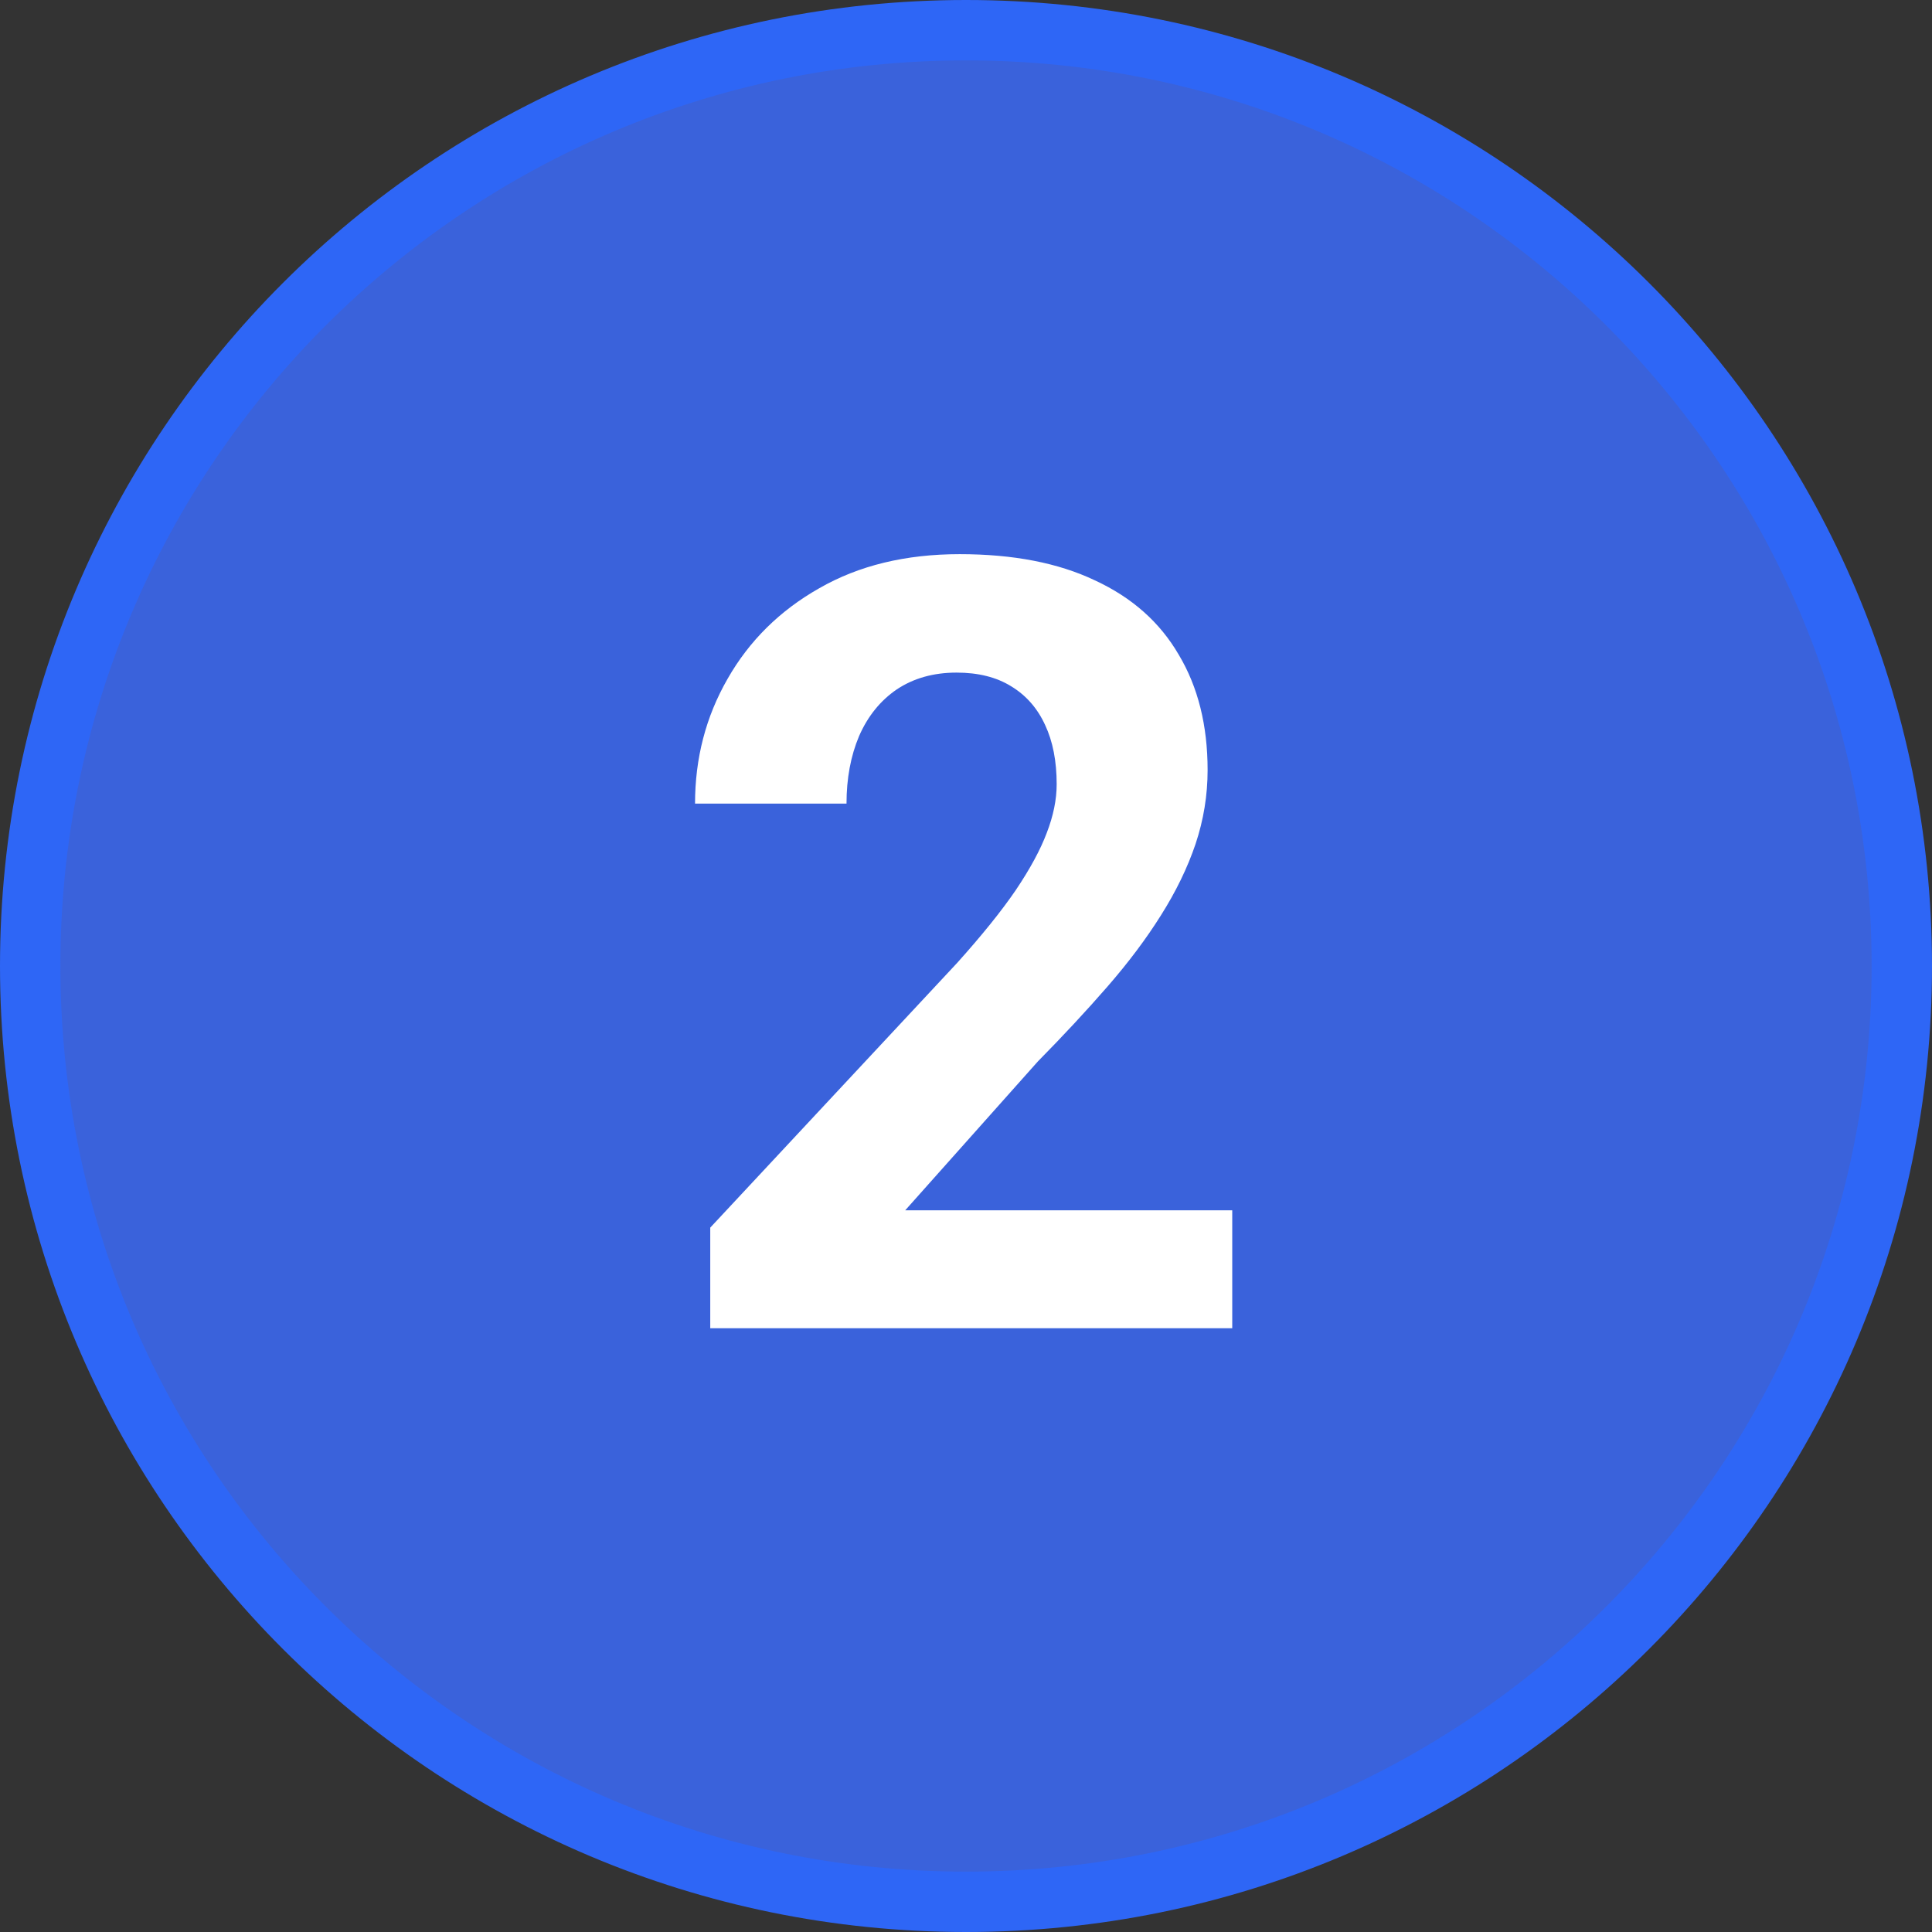
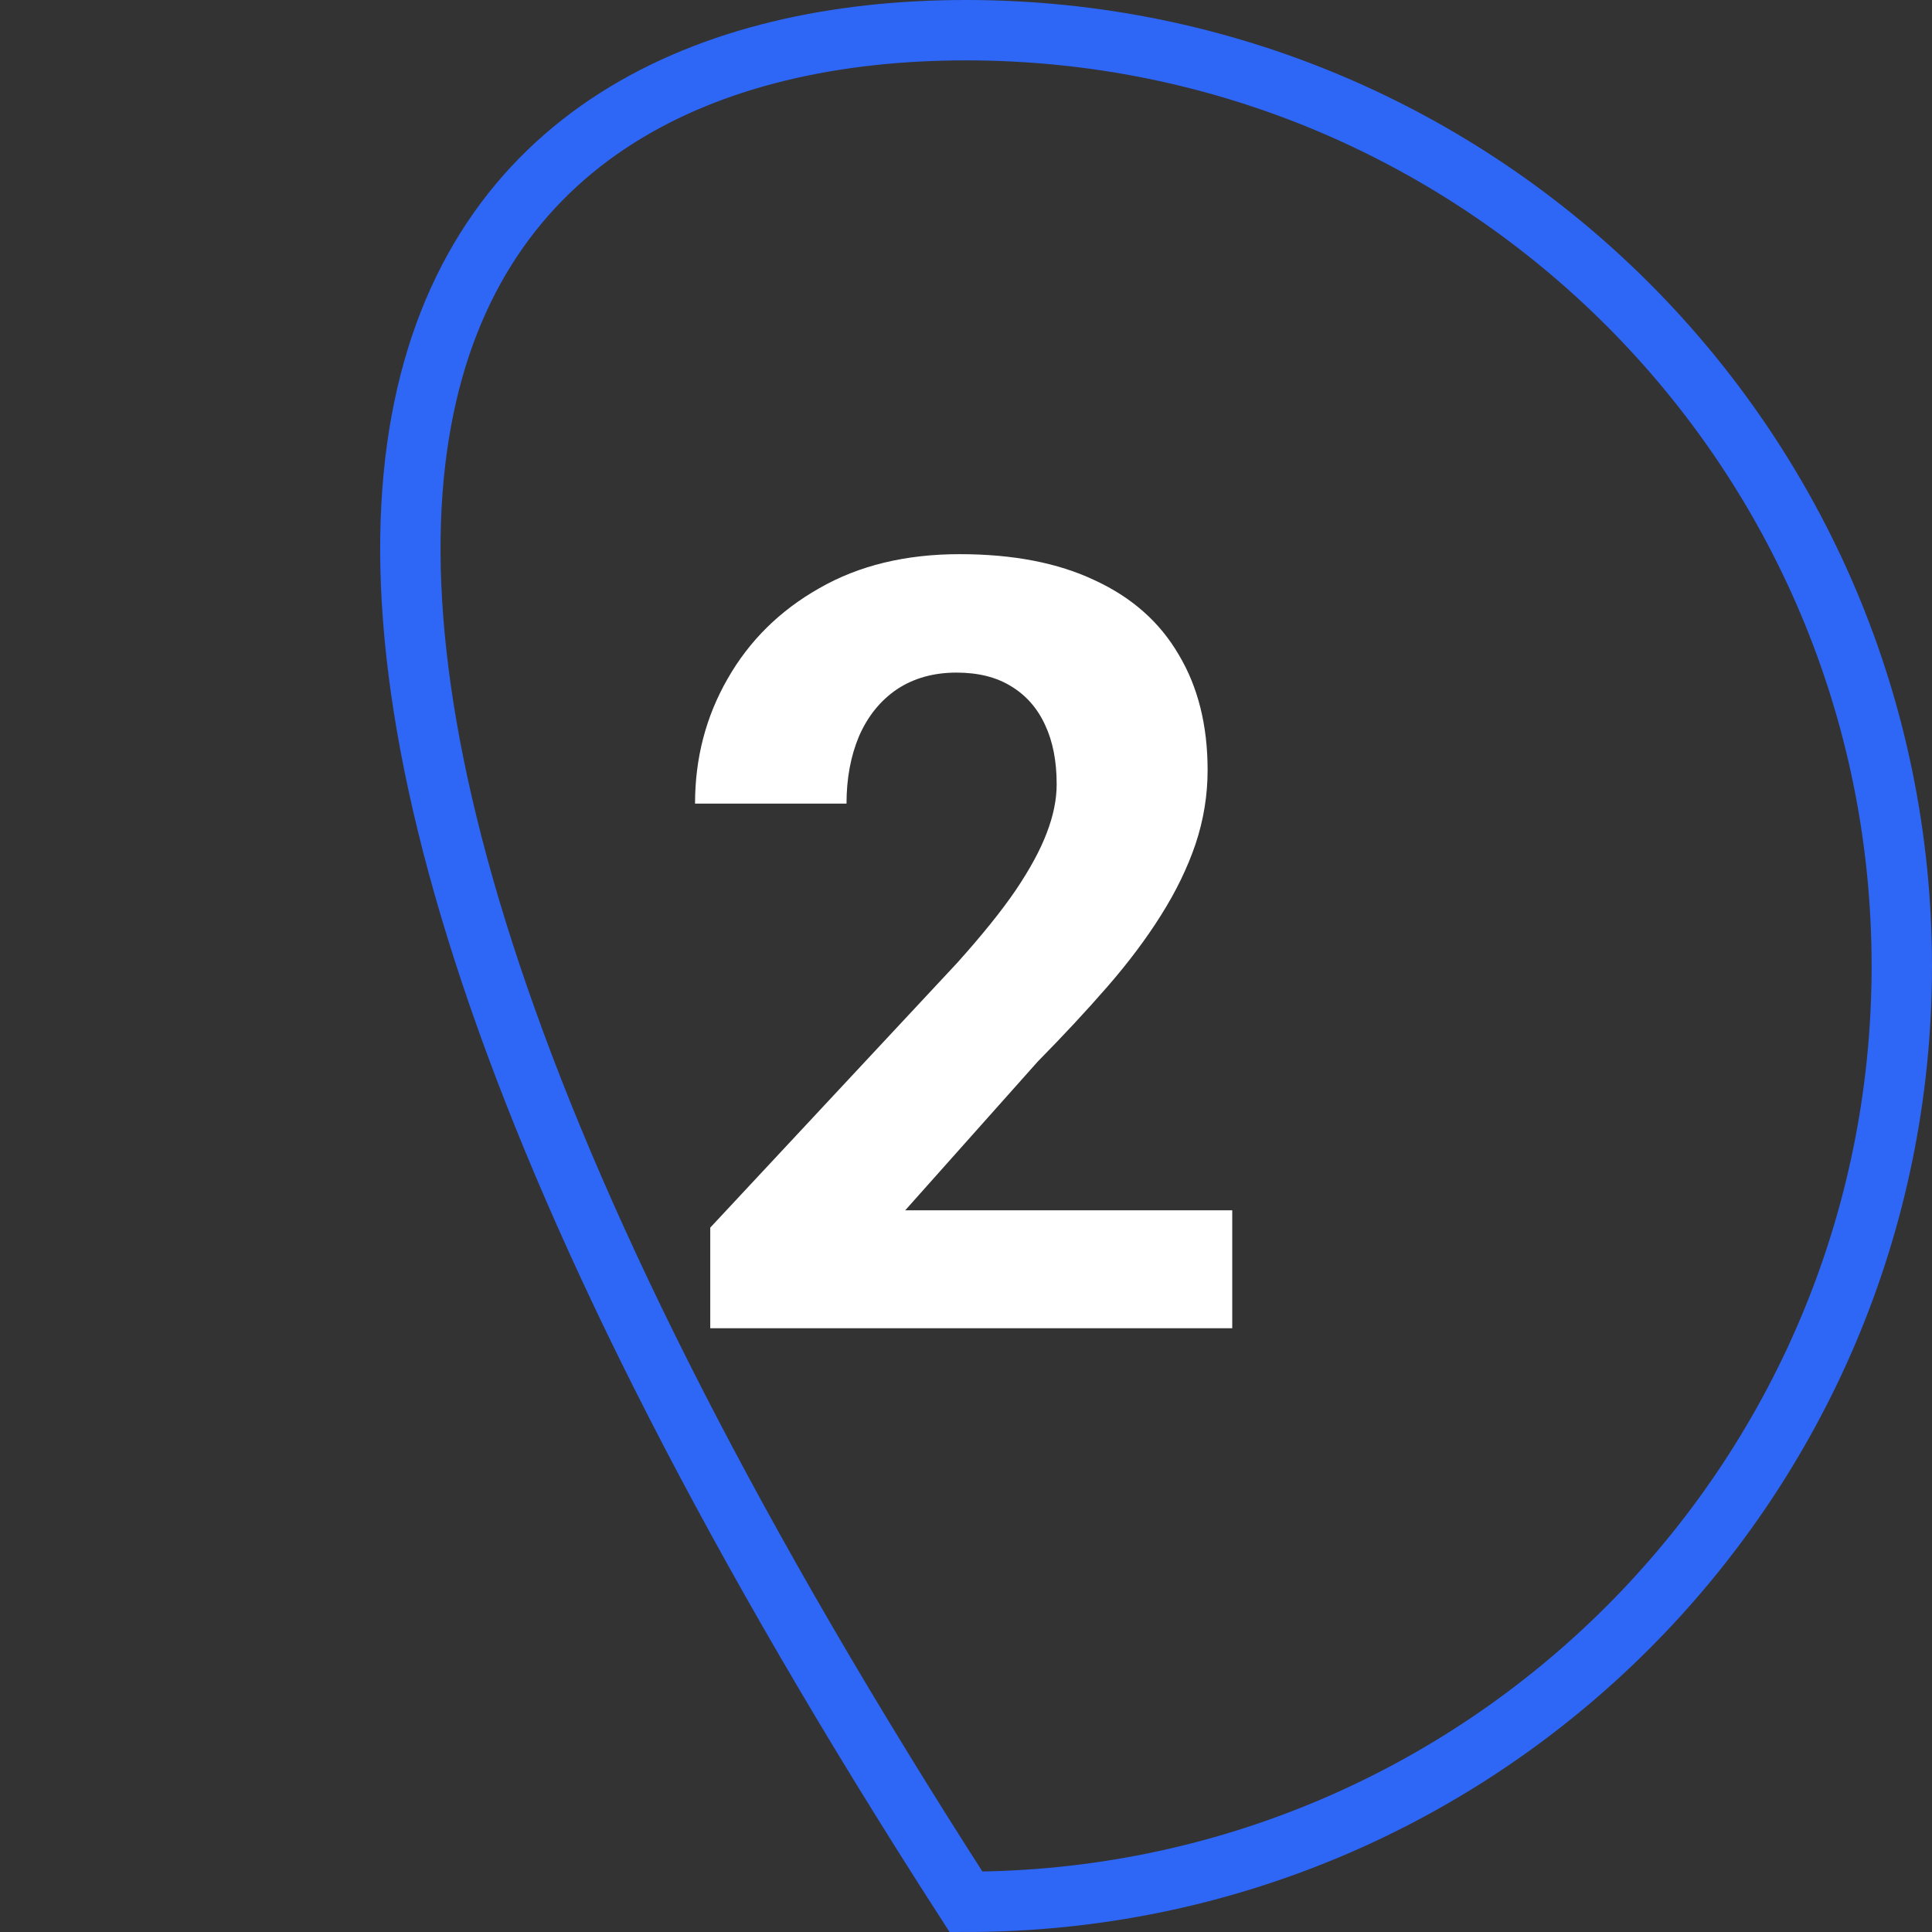
<svg xmlns="http://www.w3.org/2000/svg" width="72" height="72" viewBox="0 0 72 72" fill="none">
  <rect x="0" y="0" width="72" height="72" fill="#333333" stroke="none" />
-   <path d="M36 70.875C16.739 70.875 1.125 55.261 1.125 36C1.125 16.739 16.739 1.125 36 1.125C55.261 1.125 70.875 16.739 70.875 36C70.875 55.261 55.261 70.875 36 70.875Z" fill="#3A62DB" />
-   <path d="M36 70.875C16.739 70.875 1.125 55.261 1.125 36C1.125 16.739 16.739 1.125 36 1.125C55.261 1.125 70.875 16.739 70.875 36C70.875 55.261 55.261 70.875 36 70.875Z" stroke="#2E66F6" stroke-width="2.25" />
+   <path d="M36 70.875C1.125 16.739 16.739 1.125 36 1.125C55.261 1.125 70.875 16.739 70.875 36C70.875 55.261 55.261 70.875 36 70.875Z" stroke="#2E66F6" stroke-width="2.25" />
  <path d="M45.922 45.105V49.5H26.469V45.75L35.668 35.887C36.592 34.858 37.322 33.953 37.855 33.172C38.389 32.378 38.773 31.668 39.008 31.043C39.255 30.405 39.379 29.799 39.379 29.227C39.379 28.367 39.236 27.631 38.949 27.02C38.663 26.395 38.24 25.913 37.68 25.574C37.133 25.236 36.456 25.066 35.648 25.066C34.789 25.066 34.047 25.275 33.422 25.691C32.81 26.108 32.341 26.688 32.016 27.43C31.703 28.172 31.547 29.012 31.547 29.949H25.902C25.902 28.256 26.306 26.707 27.113 25.301C27.921 23.881 29.06 22.755 30.531 21.922C32.003 21.076 33.747 20.652 35.766 20.652C37.758 20.652 39.438 20.978 40.805 21.629C42.185 22.267 43.227 23.191 43.93 24.402C44.646 25.6 45.004 27.033 45.004 28.699C45.004 29.637 44.854 30.555 44.555 31.453C44.255 32.339 43.825 33.224 43.266 34.109C42.719 34.982 42.055 35.867 41.273 36.766C40.492 37.664 39.626 38.595 38.676 39.559L33.734 45.105H45.922Z" fill="white" />
</svg>